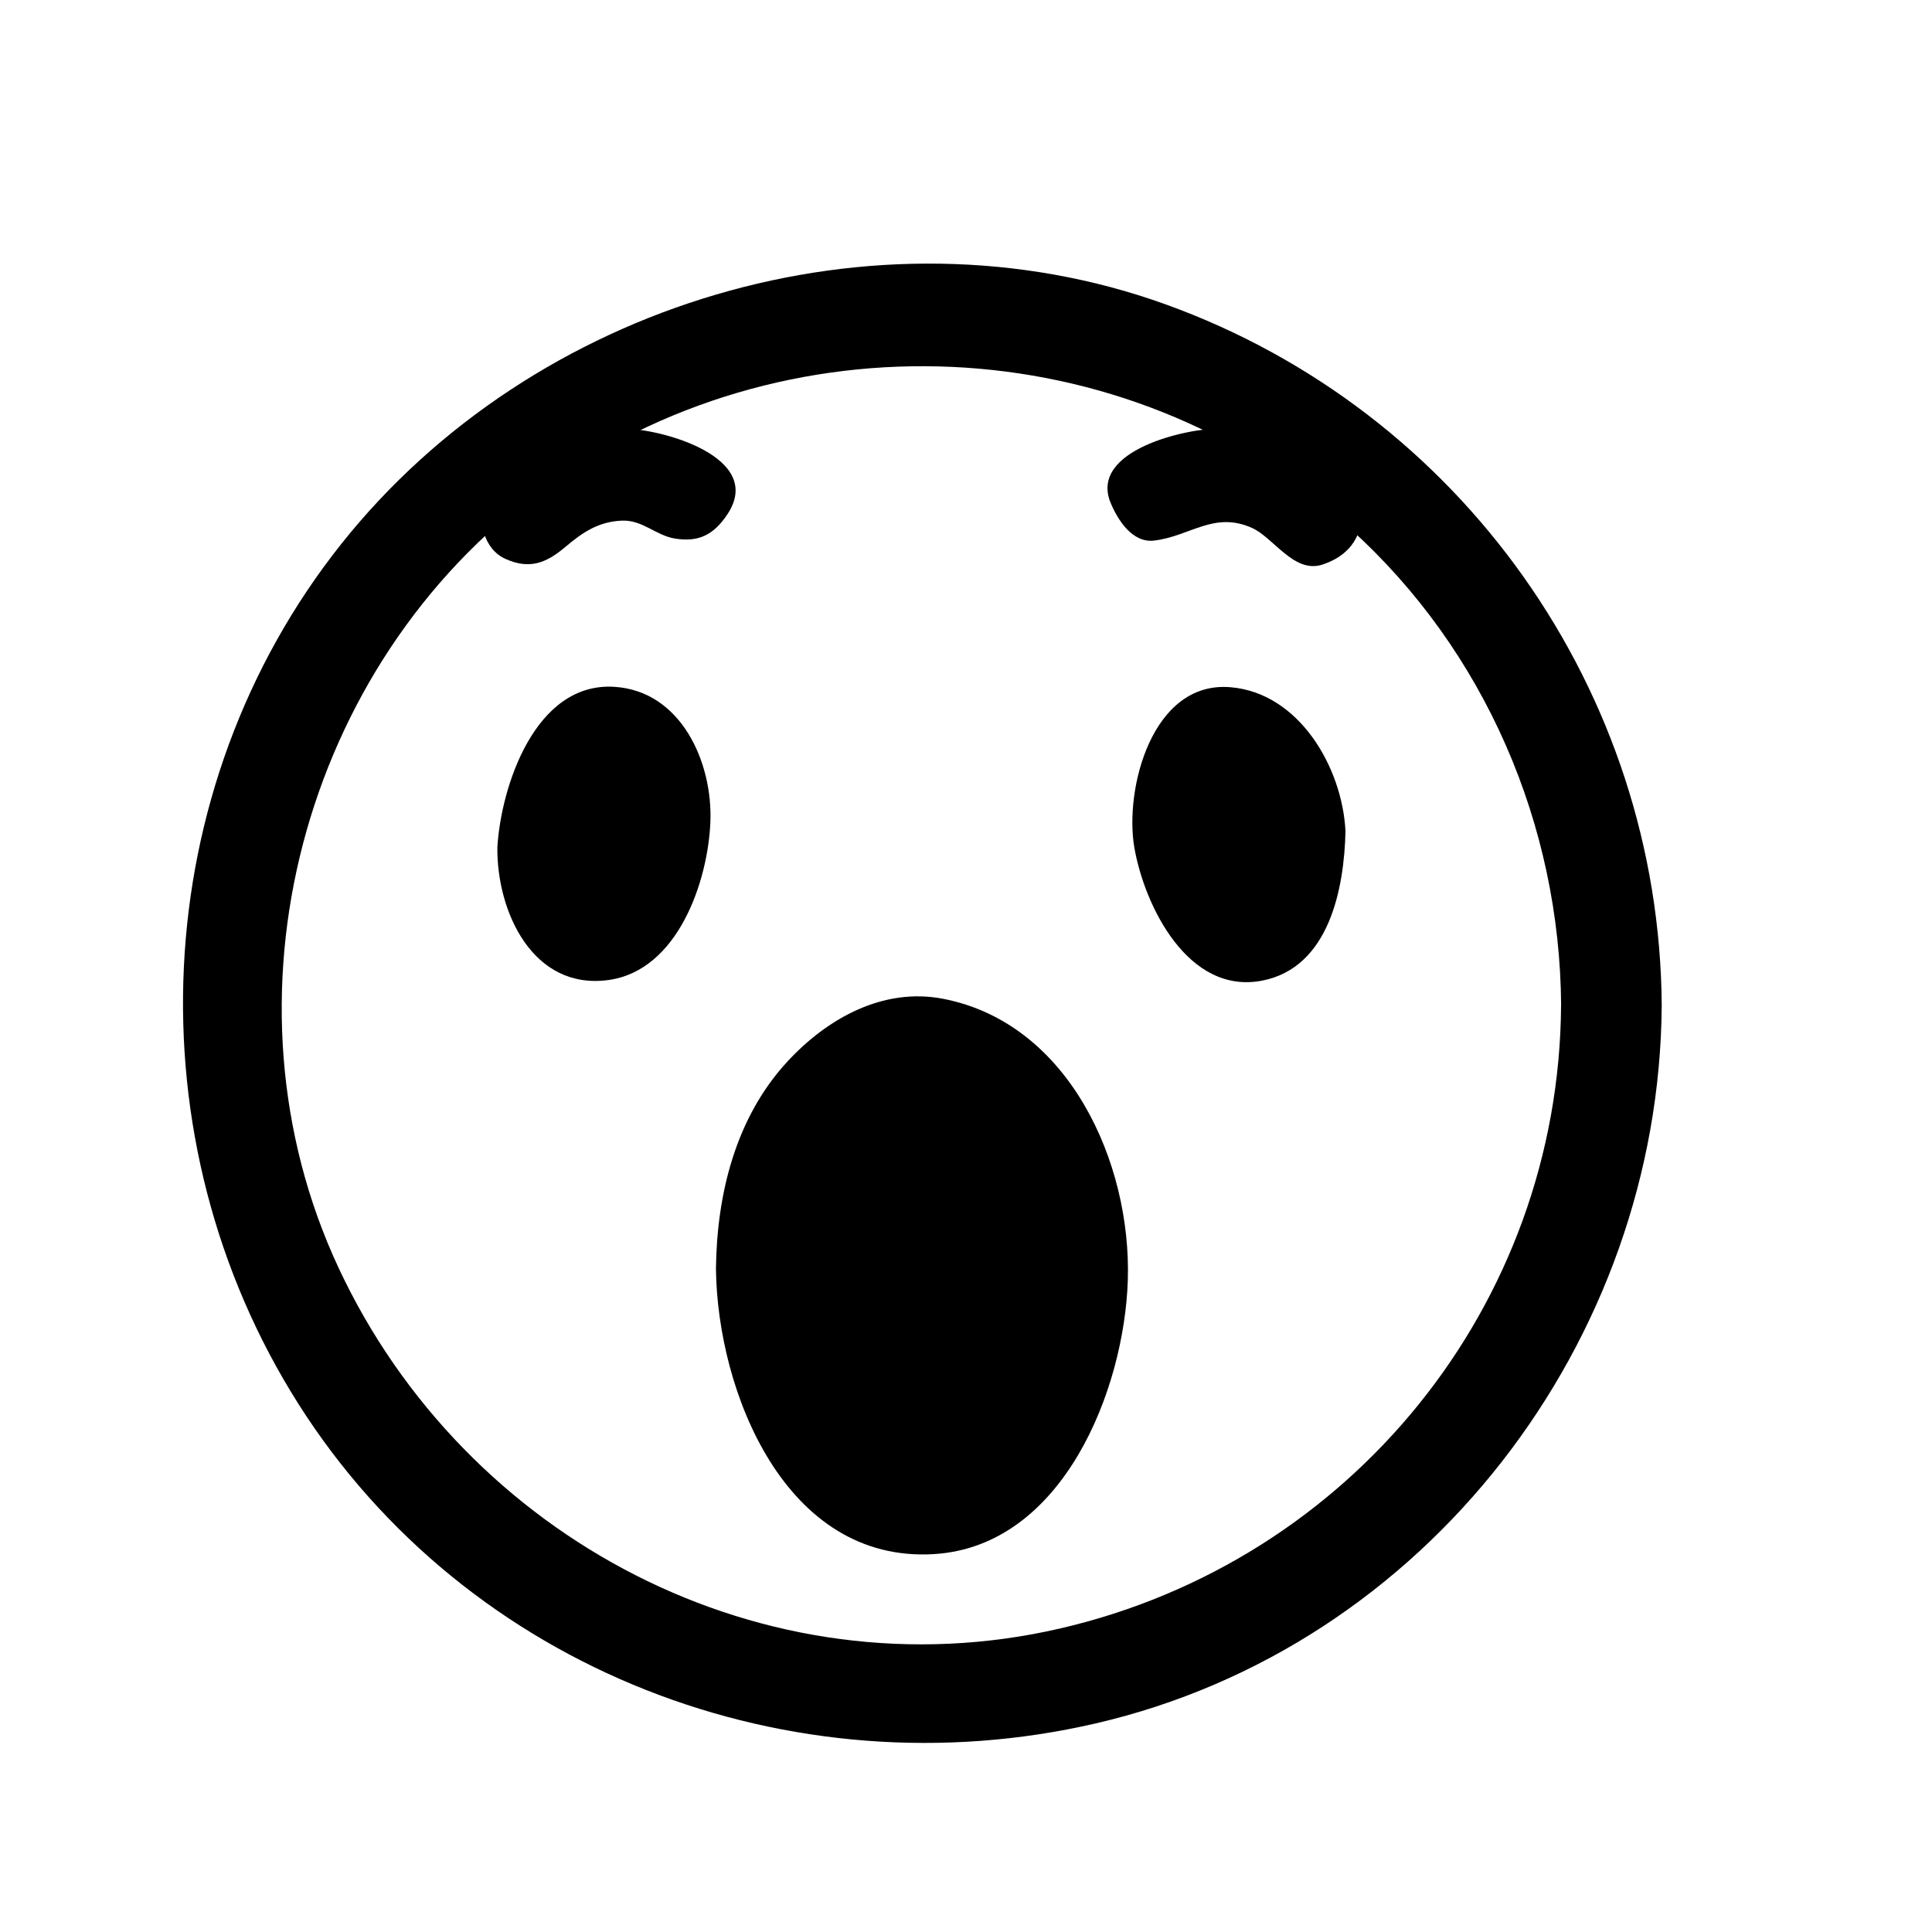
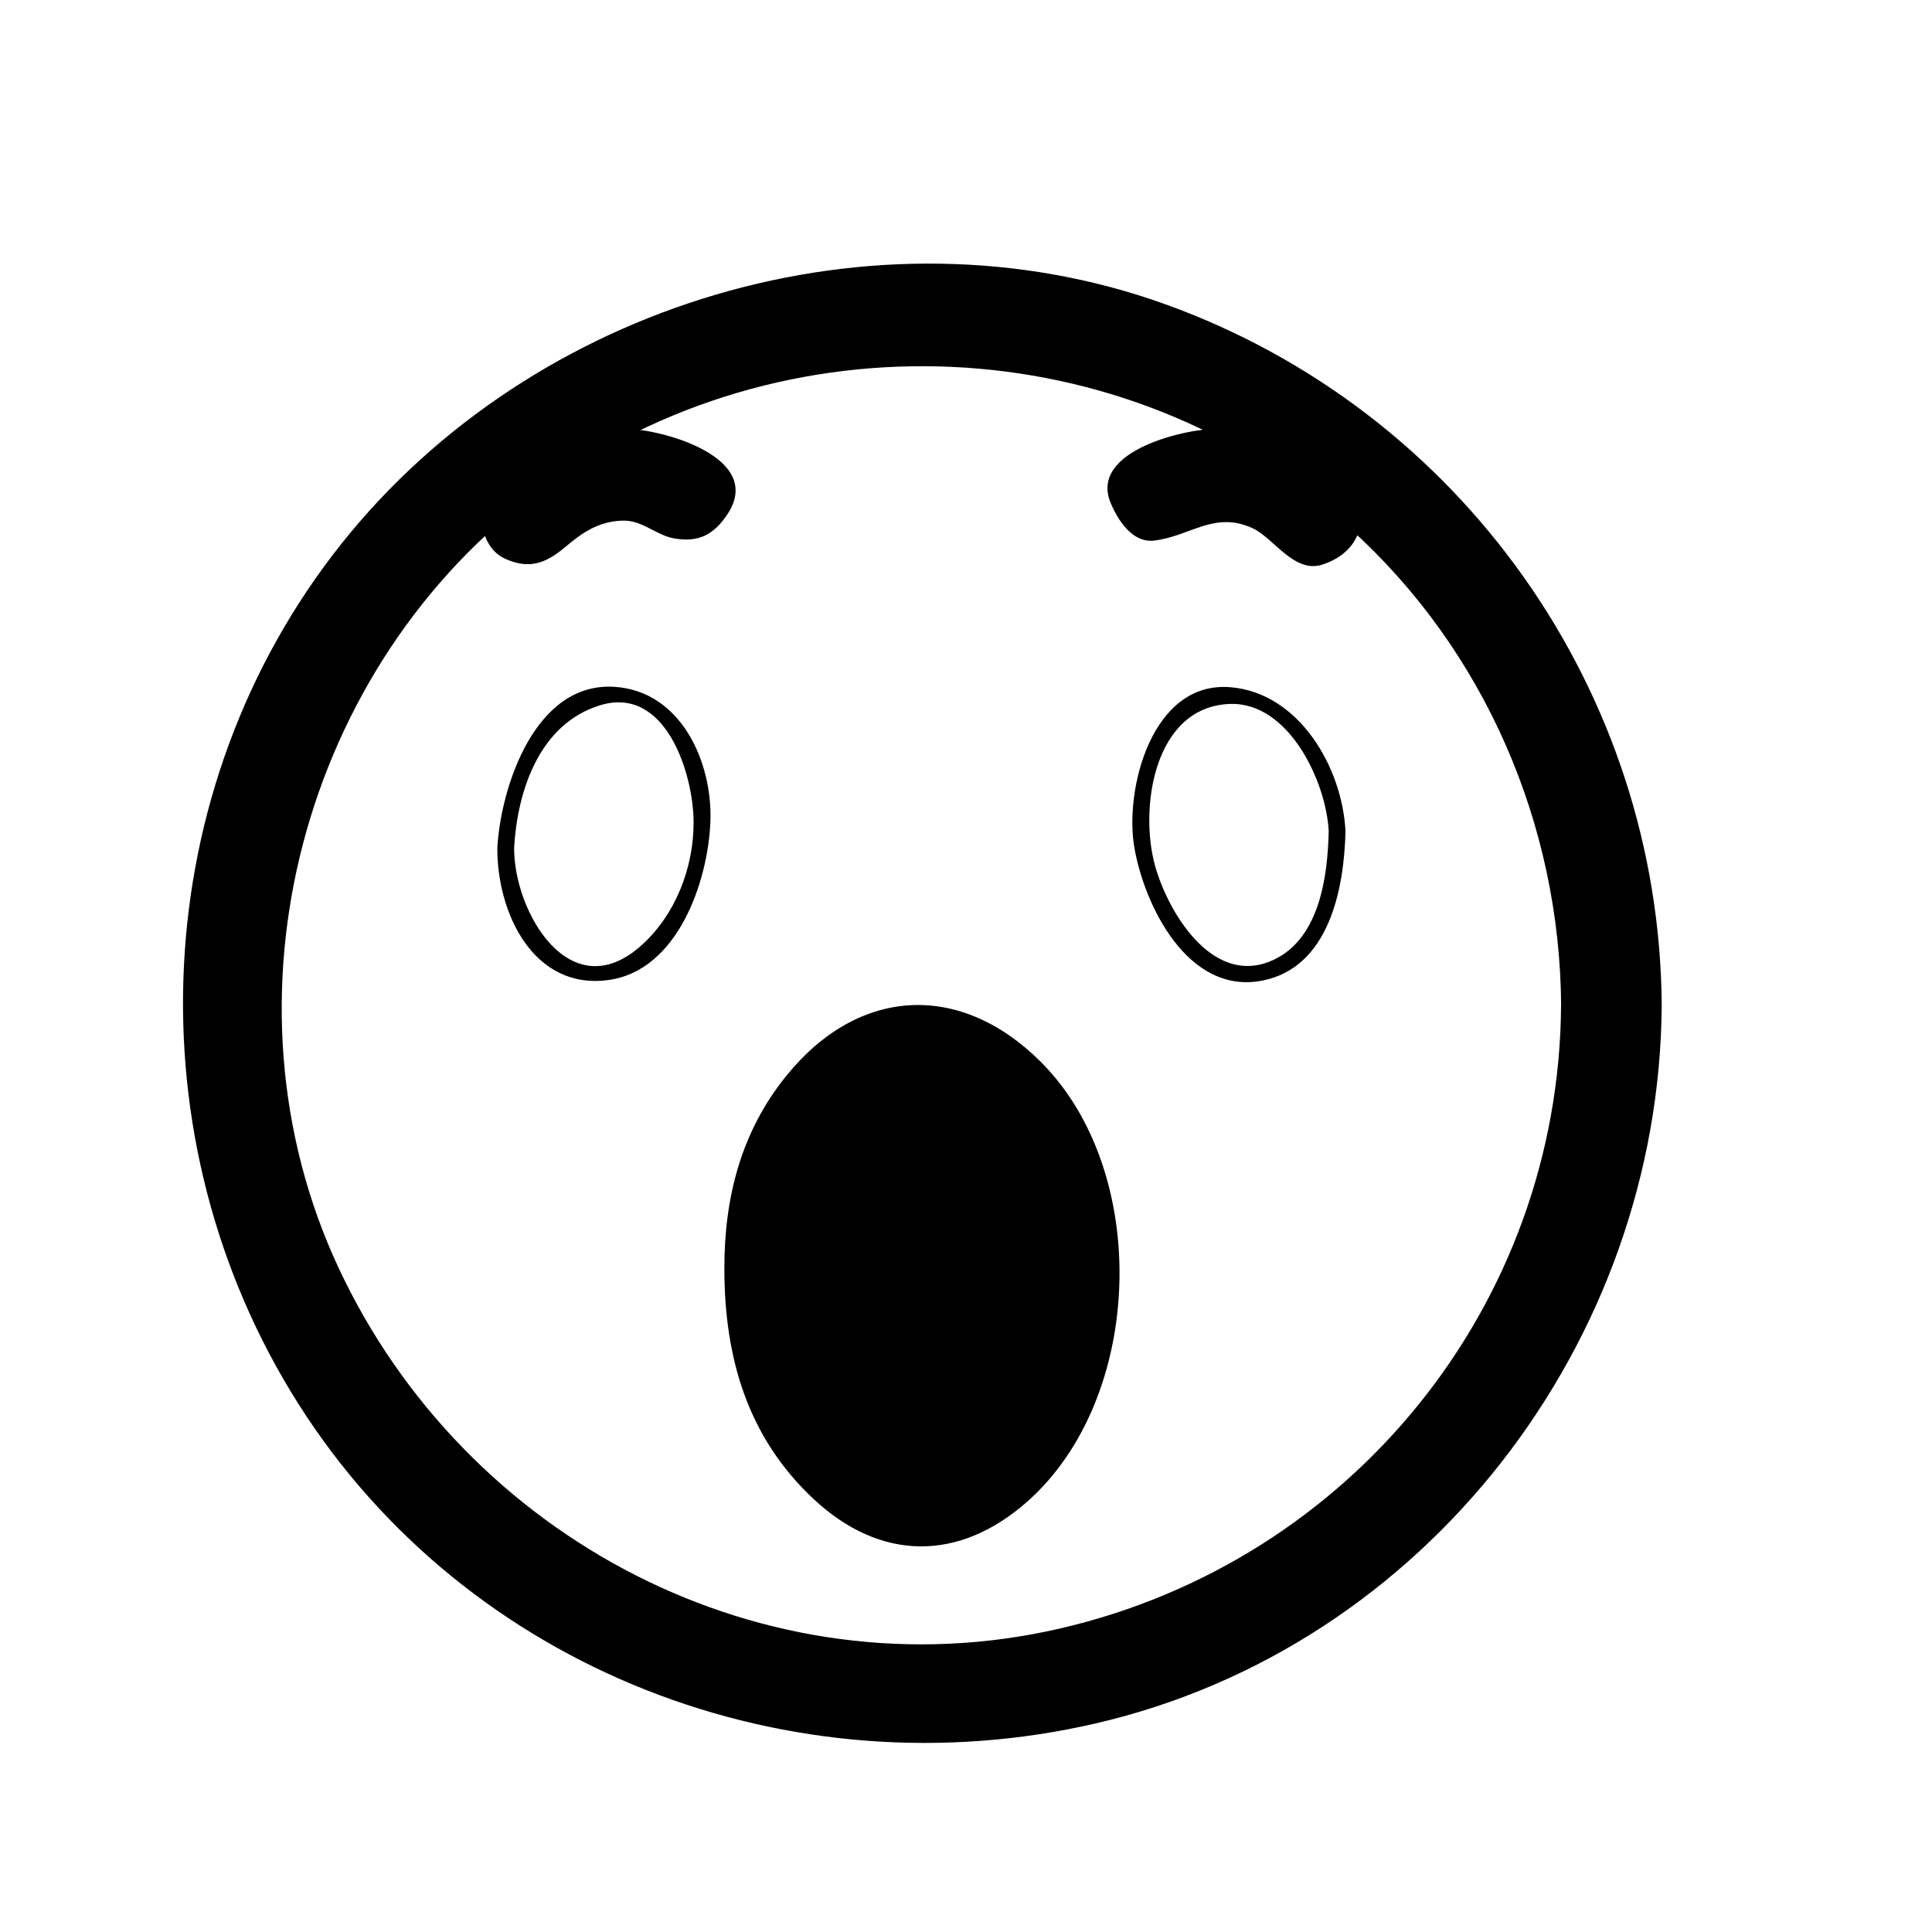
<svg xmlns="http://www.w3.org/2000/svg" fill="#000000" width="800px" height="800px" version="1.1" viewBox="144 144 512 512">
  <g>
    <path d="m557.7 410.49c-0.543 79.367-55.652 147.25-132.8 165.08-78.266 18.086-157.61-23.738-191.16-95.543-33.309-71.27-9.664-159.76 53.336-206.05 64.336-47.266 155.34-43.422 214.7 10.098 35.711 32.207 55.625 78.52 55.938 126.41 0.113 17.188 26.773 17.199 26.66 0-0.543-83.309-53.195-157.62-131.51-185.84-77.109-27.781-167.7-0.234-218.34 63.406-51.777 65.059-55.848 157.93-11.441 228 44.734 70.59 130.51 103.34 211.25 84.68 87.594-20.246 149.43-101.21 150.04-190.25 0.121-17.199-26.539-17.188-26.656 0z" />
    <path d="m335.96 480.24c-0.012-18.867 4.402-36.328 16.492-51.223 19.117-23.562 46.07-24.926 67.418-3.562 29.234 29.25 27.363 89.105-3.648 116.5-18.105 15.988-38.965 15.859-56.691-0.773-17.559-16.473-23.547-37.59-23.57-60.938z" fill-rule="evenodd" />
-     <path d="m338.18 480.24c0.363-30.594 19.188-74.105 56.855-66.824 29.863 5.777 42.977 40.773 43.426 67.504 0.465 27.938-13.355 61.5-42.477 69.711-18.617 5.25-35.426-8.996-45.258-23.203-9.531-13.762-12.359-30.793-12.547-47.188-0.035-2.863-4.477-2.867-4.445 0 0.371 32.449 18.328 78.039 57.789 75.613 34.258-2.106 50.453-43.695 51.359-72.613 0.973-31.094-15.586-68.098-48.957-74.551-15.914-3.078-30.691 5.234-41.176 16.547-13.816 14.91-18.781 35.195-19.016 55.004-0.035 2.867 4.41 2.863 4.445 0z" />
-     <path d="m278.02 368.55c0.551-12.793 3.957-24.496 13.582-33.586 10.926-10.316 24.391-8.605 32.59 3.949 10.539 16.129 6.309 44.504-8.5 57.055-11.402 9.664-24.887 7.422-32.312-5.551-3.84-6.711-5.711-14.02-5.359-21.867z" fill-rule="evenodd" />
+     <path d="m278.02 368.55z" fill-rule="evenodd" />
    <path d="m280.25 368.55c0.898-15.07 6.695-32.656 22.699-37.625 17.559-5.453 24.836 18.332 24.863 30.969 0.031 12.008-4.758 24.398-13.684 32.504-18.891 17.152-34.047-8.711-33.879-25.848 0.027-2.867-4.414-2.863-4.445 0-0.168 17.172 9.441 37.891 29.434 35.168 18.441-2.516 26.371-26.203 27.02-41.824 0.656-15.883-7.766-34.809-25.504-35.883-20.953-1.266-29.988 26.441-30.949 42.539-0.172 2.863 4.273 2.848 4.445 0z" />
-     <path d="m498.35 364.23c-0.094 22.336-8.621 35.766-20.449 37.504-11.715 1.723-24.352-8.887-29.117-24.754-3.586-11.945-3.805-23.883 1.887-35.305 7.703-15.461 23.703-17.848 35.582-5.312 8.762 9.258 11.961 20.703 12.098 27.867z" fill-rule="evenodd" />
    <path d="m496.12 364.23c-0.266 12.277-2.488 29.375-15.676 34.598-15.566 6.164-27.062-13.523-30.352-25.426-4.219-15.277-0.285-42.164 19.883-42.852 15.605-0.531 25.488 20.668 26.145 33.68 0.145 2.852 4.59 2.863 4.445 0-0.852-16.867-12.301-36.676-30.59-38.121-20.699-1.637-28.047 27.031-25.359 42.512 2.676 15.402 14.227 39.07 33.871 35.254 17.773-3.453 21.75-24.426 22.082-39.645 0.059-2.867-4.383-2.859-4.449 0z" />
    <path d="m309.45 262.06c6.434-0.336 13.012 1.426 19.078 5.004 4.246 2.5 7.098 5.906 4.371 11.016-2.508 4.703-6.574 6.004-11.32 3.297-11.535-6.598-21.738-4.504-30.961 4.469-4.035 3.93-8.395 5.227-12.496 0.574-4.109-4.652-1.926-8.883 1.93-12.625 8.008-7.781 17.352-12.281 29.398-11.734z" fill-rule="evenodd" />
    <path d="m309.45 266.51c5.125-0.031 9.52 0.891 14.207 2.977 4.176 1.137 4.231 3.824 0.164 8.059-1.188-0.703-2.422-1.309-3.699-1.816-6.562-2.695-12.738-3.273-19.59-1.359-2.805 0.785-5.426 2.434-7.828 4-1.031 0.793-2.059 1.594-3.082 2.391-0.715 0.648-1.43 1.297-2.144 1.949-5.117-2.898-5.922-5.398-2.41-7.504 6.766-6.277 15.316-8.82 24.383-8.695 5.734 0.078 5.727-8.809 0-8.887-12.715-0.176-31.551 5.711-36.812 18.902-2.129 5.336-0.543 12.945 5.309 15.586 6.258 2.824 10.707 1.203 15.812-3.117 4.656-3.941 8.84-6.766 15.082-7.023 5.379-0.223 8.965 3.883 13.871 4.723 6.422 1.098 10.434-0.98 14.027-6.359 10.164-15.215-17.652-22.766-27.289-22.707-5.731 0.031-5.734 8.918 0 8.883z" />
    <path d="m467.43 262.03c12.871-0.316 22.359 4.688 30.199 13.145 3.512 3.789 4.094 8.07 0.039 11.879-3.625 3.406-7.637 3.023-11.008-0.43-9.699-9.93-20.402-11.832-32.68-4.926-4.383 2.461-8.117 0.703-10.461-3.438-2.535-4.496-0.555-8.062 3.336-10.527 6.559-4.148 13.777-6.176 20.574-5.703z" fill-rule="evenodd" />
    <path d="m467.43 266.47c8.914 0.062 16.414 2.484 23.316 8.191 3.449 2.098 3.137 5.035-0.945 8.816-1.316-1.359-2.723-2.609-4.219-3.762-2.488-2.059-5.461-3.891-8.543-4.914-6.484-2.148-12.605-1.906-19.07 0.184-1.207 0.508-2.414 1.016-3.621 1.523-6.269-2.742-7.188-4.875-2.758-6.398 4.828-2.824 10.328-3.769 15.84-3.641 5.734 0.137 5.723-8.75 0-8.887-8.461-0.203-34.949 5.629-29.098 19.684 1.84 4.418 5.684 10.676 11.508 9.992 9.551-1.121 15.871-7.894 26-3.332 5.641 2.543 11.082 12.098 18.535 9.719 6.465-2.062 10.648-6.832 10.391-13.758-0.242-6.578-7.922-11.879-12.652-15.328-7.113-5.191-16.07-6.918-24.688-6.977-5.731-0.039-5.727 8.848 0.004 8.887z" />
  </g>
</svg>